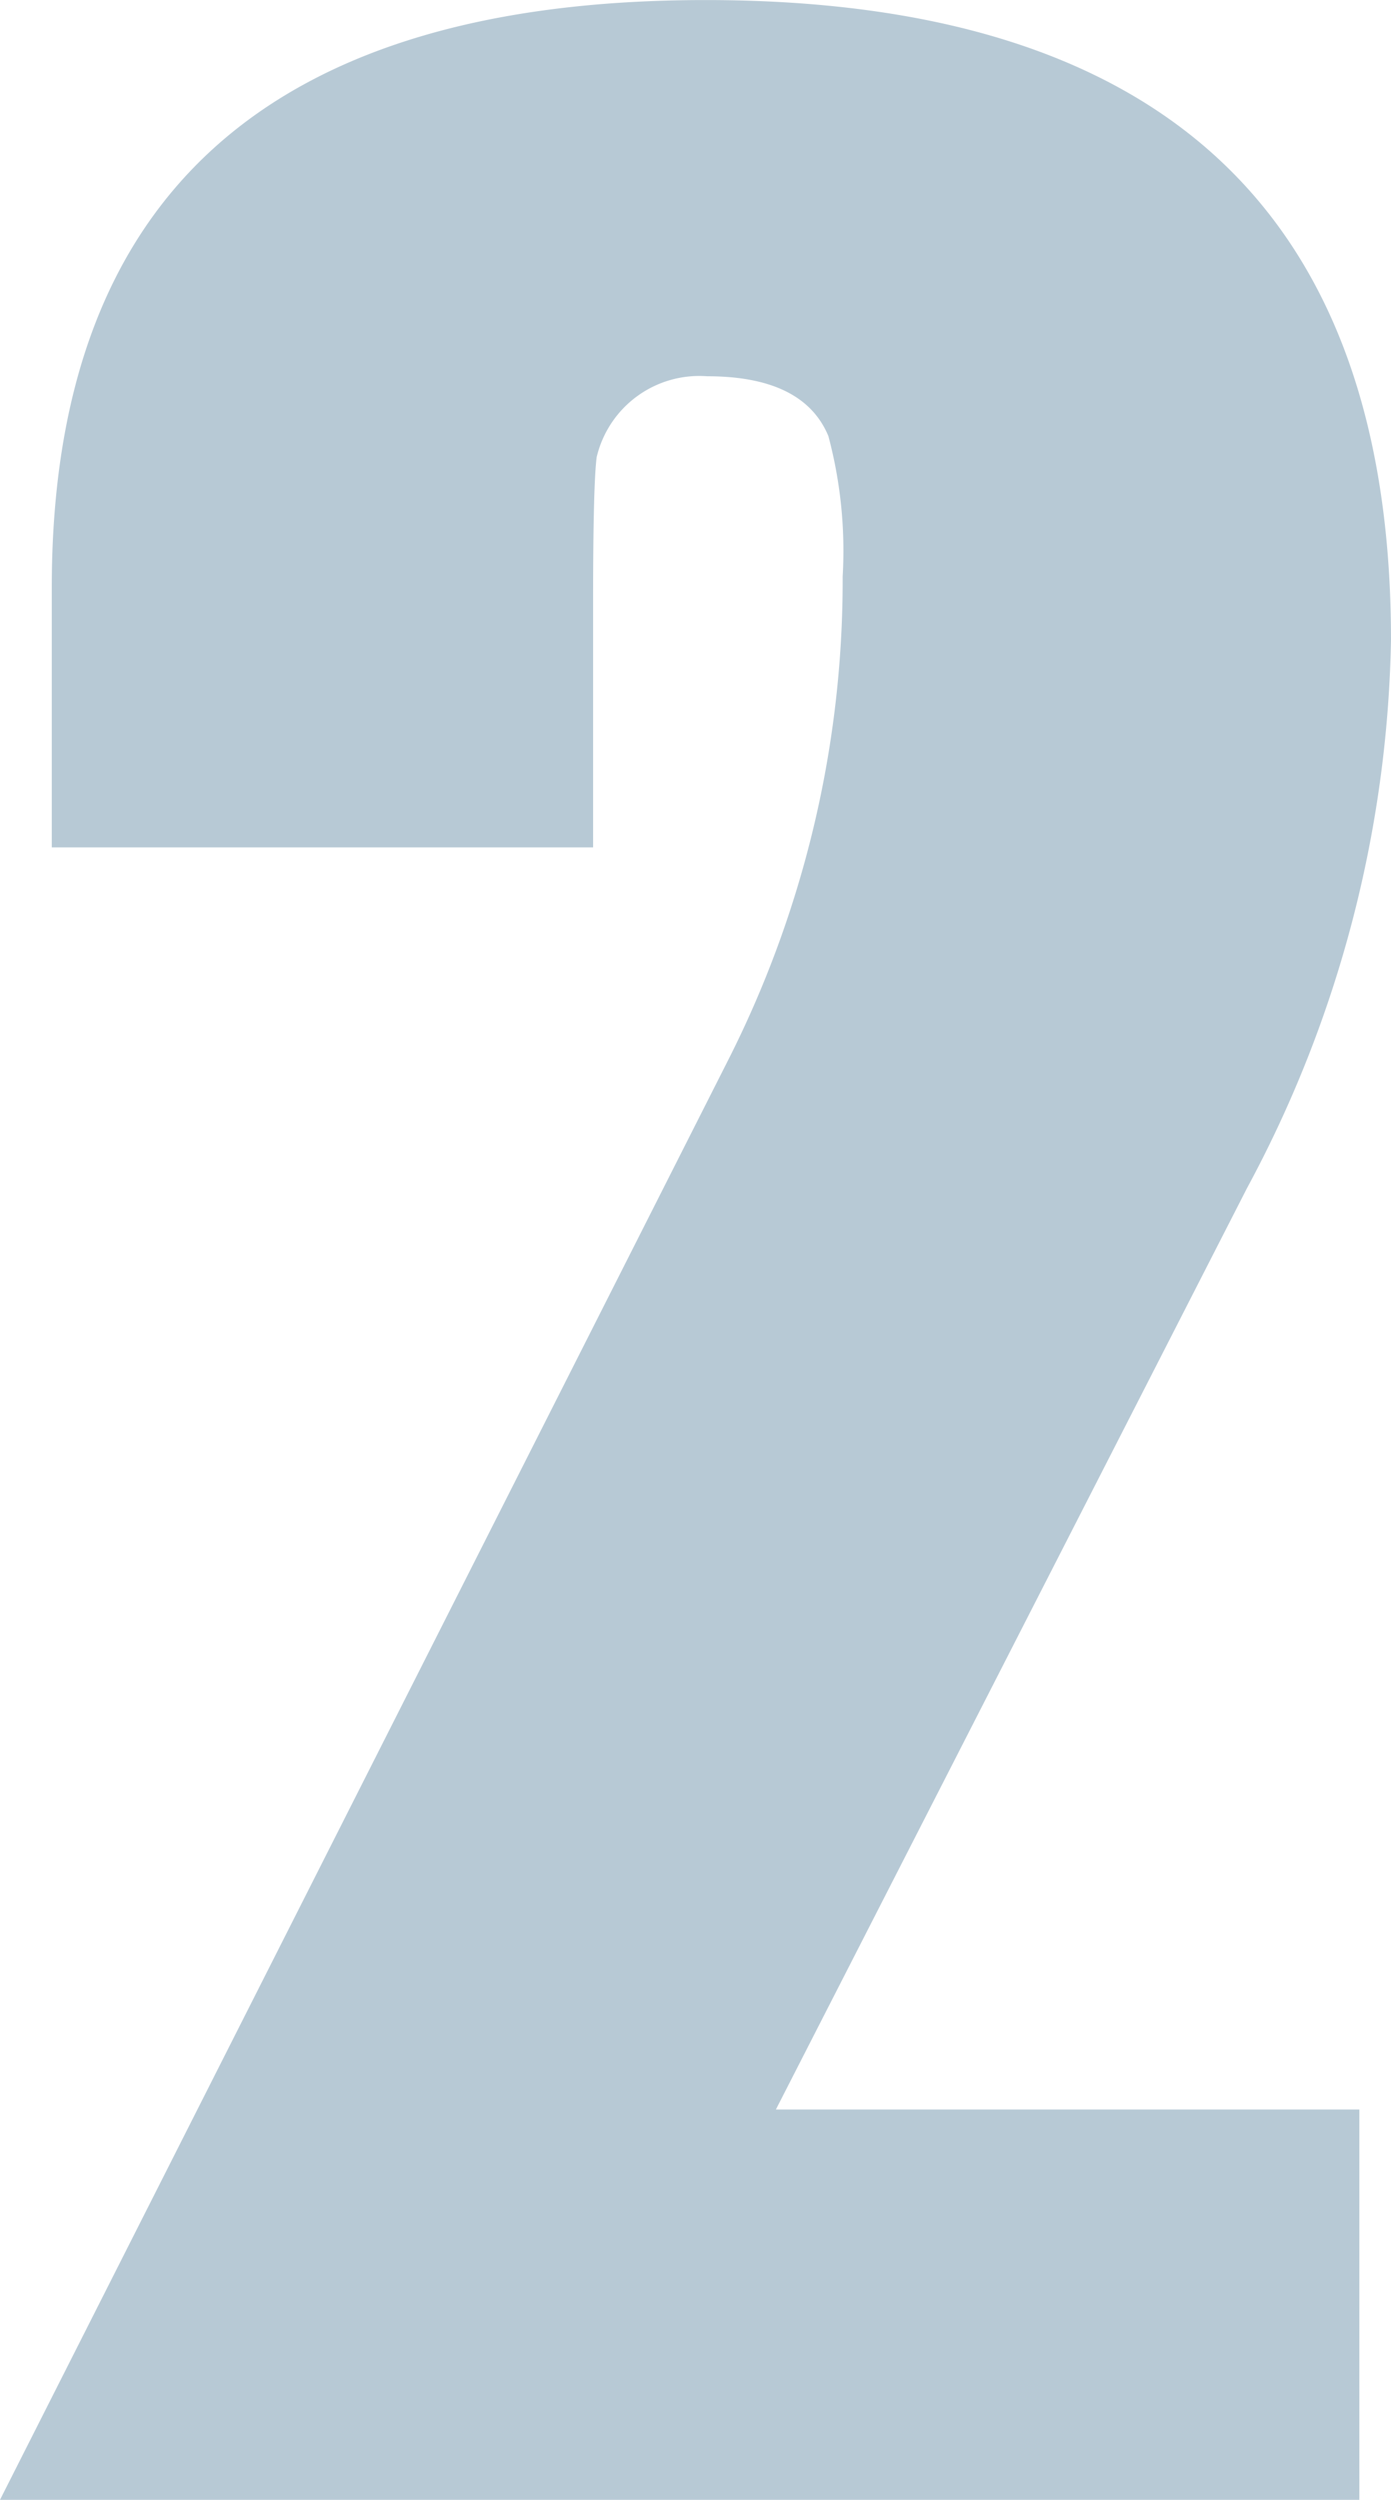
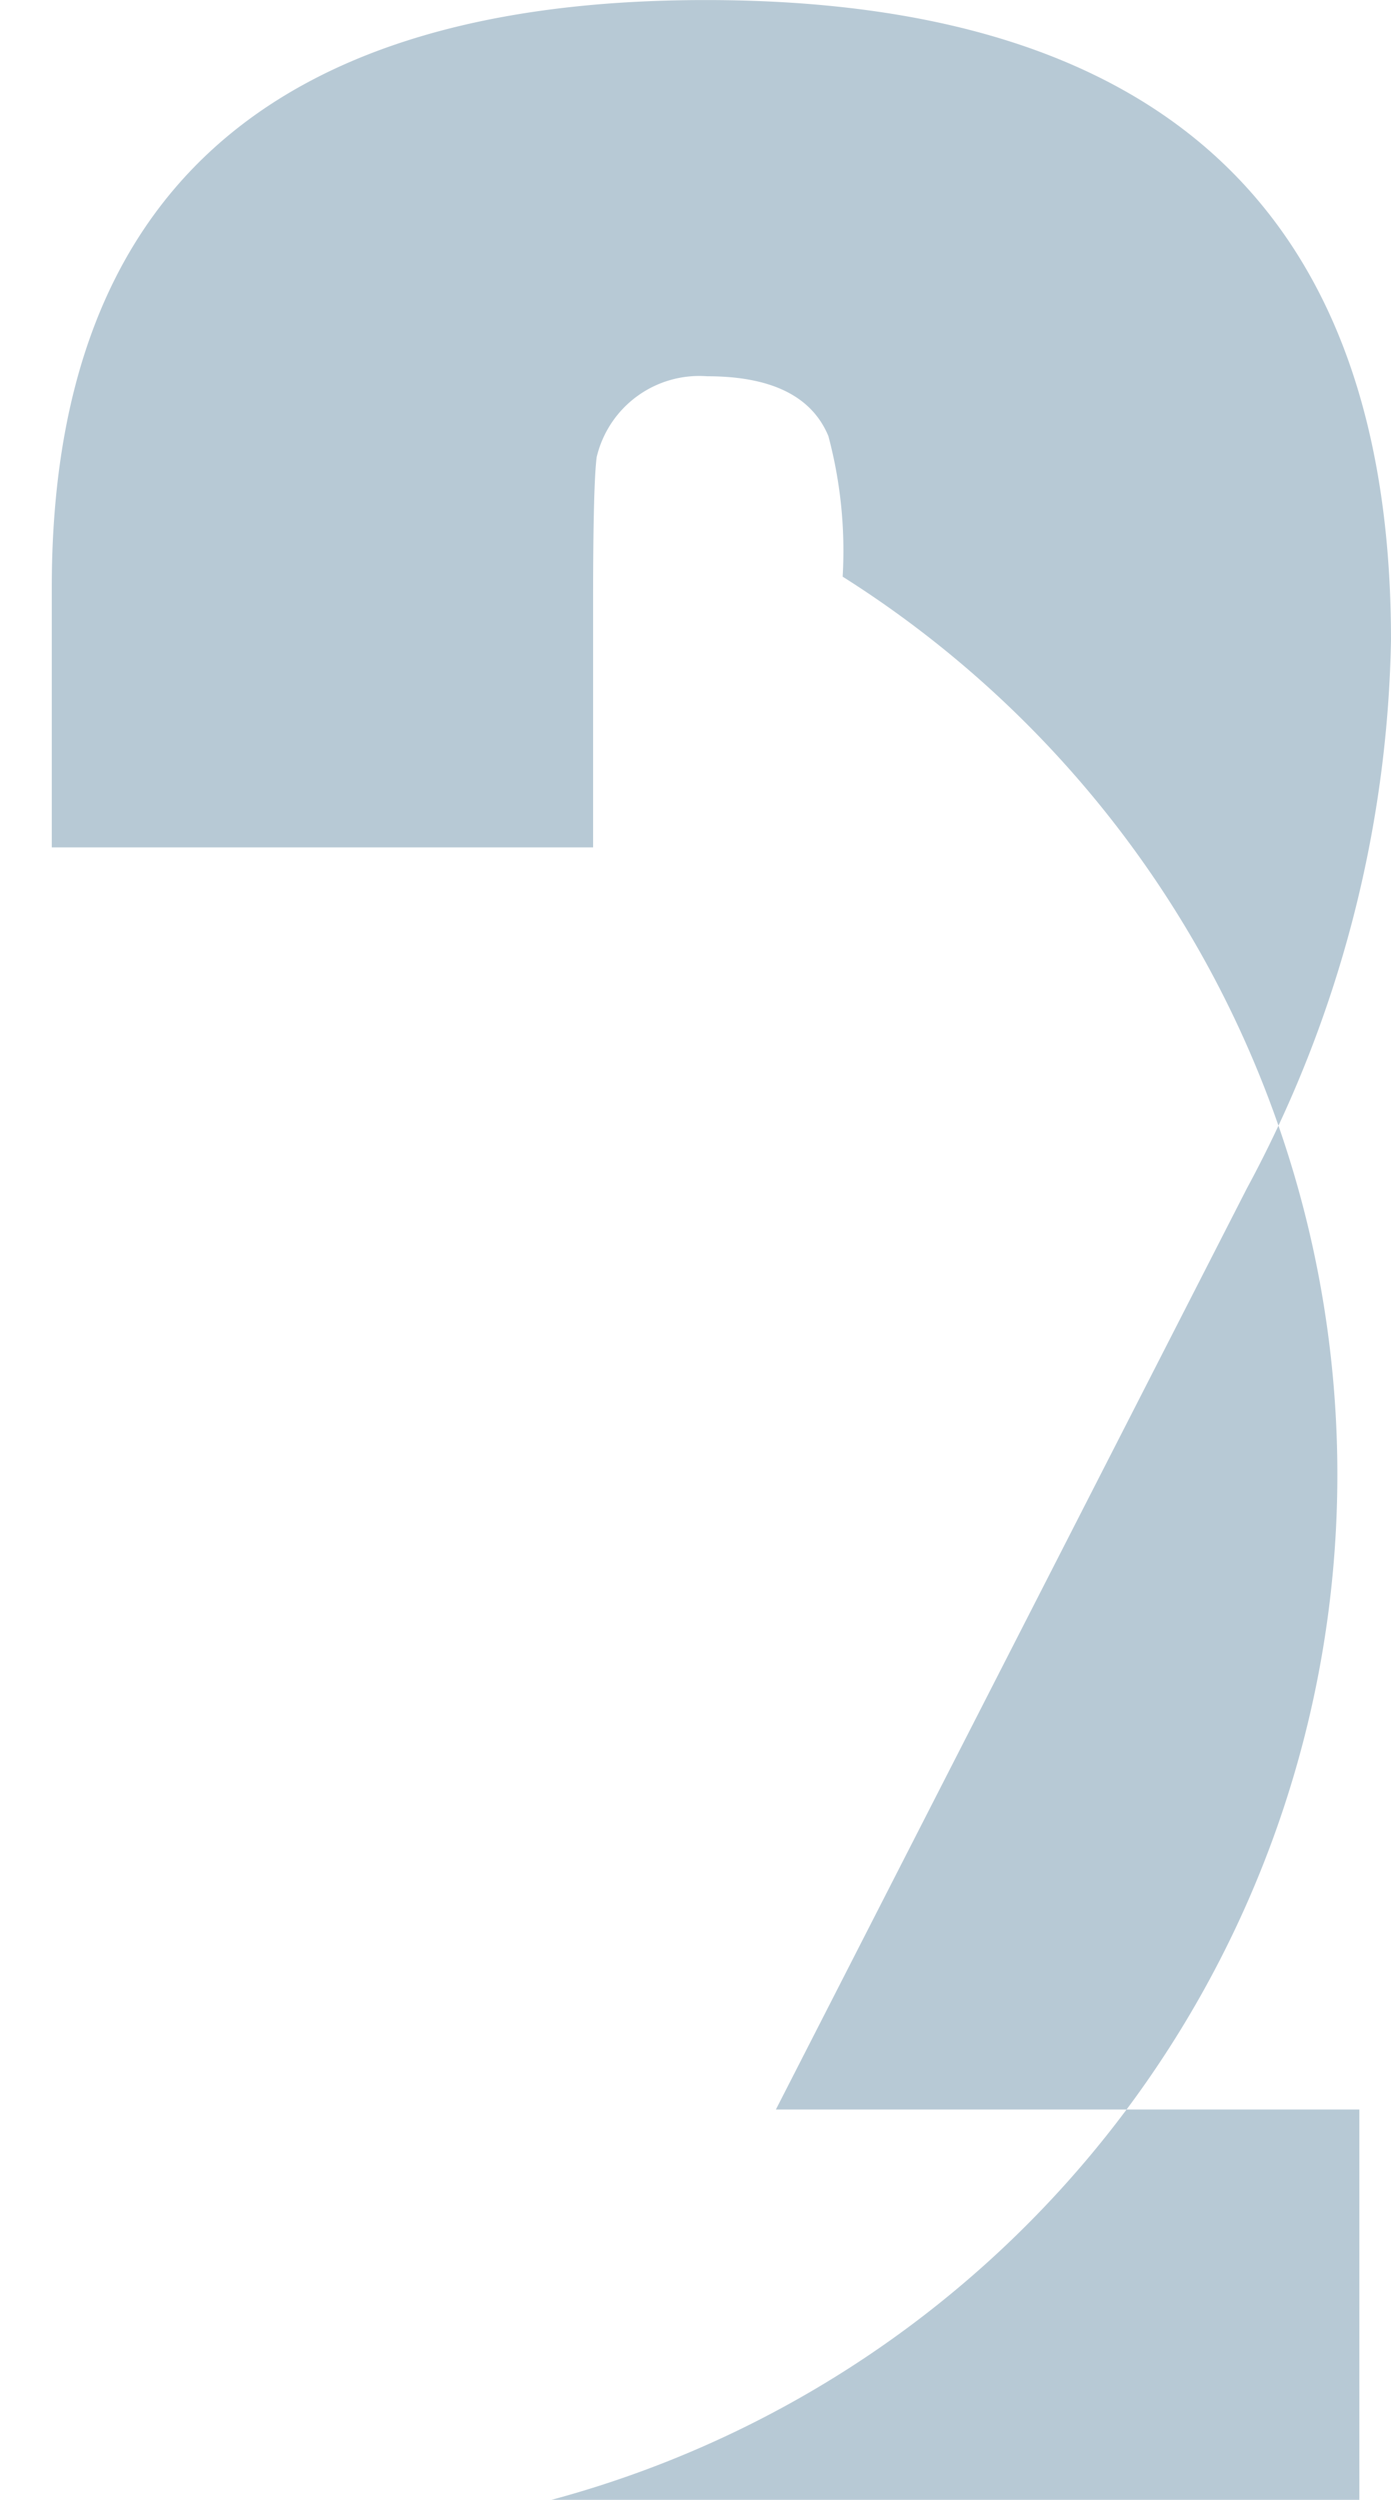
<svg xmlns="http://www.w3.org/2000/svg" width="47.488" height="85.32" viewBox="0 0 47.488 85.32">
  <defs>
    <style>.a{fill:#b7c9d5;}</style>
  </defs>
-   <path class="a" d="M-8.04-44.76-24.12-13.32H-4.2V0H-50.608l24.825-49.071A36.241,36.241,0,0,0-21.84-65.638a15.181,15.181,0,0,0-.488-4.8q-.851-2.04-4.138-2.04a3.6,3.6,0,0,0-3.772,2.76q-.122.96-.122,4.92v8.4H-48.84v-8.88q0-20.04,22.32-20.04,23.4,0,23.4,21.84A40.905,40.905,0,0,1-8.04-44.76Z" transform="translate(50.608 85.32)" />
+   <path class="a" d="M-8.04-44.76-24.12-13.32H-4.2V0H-50.608A36.241,36.241,0,0,0-21.84-65.638a15.181,15.181,0,0,0-.488-4.8q-.851-2.04-4.138-2.04a3.6,3.6,0,0,0-3.772,2.76q-.122.96-.122,4.92v8.4H-48.84v-8.88q0-20.04,22.32-20.04,23.4,0,23.4,21.84A40.905,40.905,0,0,1-8.04-44.76Z" transform="translate(50.608 85.32)" />
</svg>